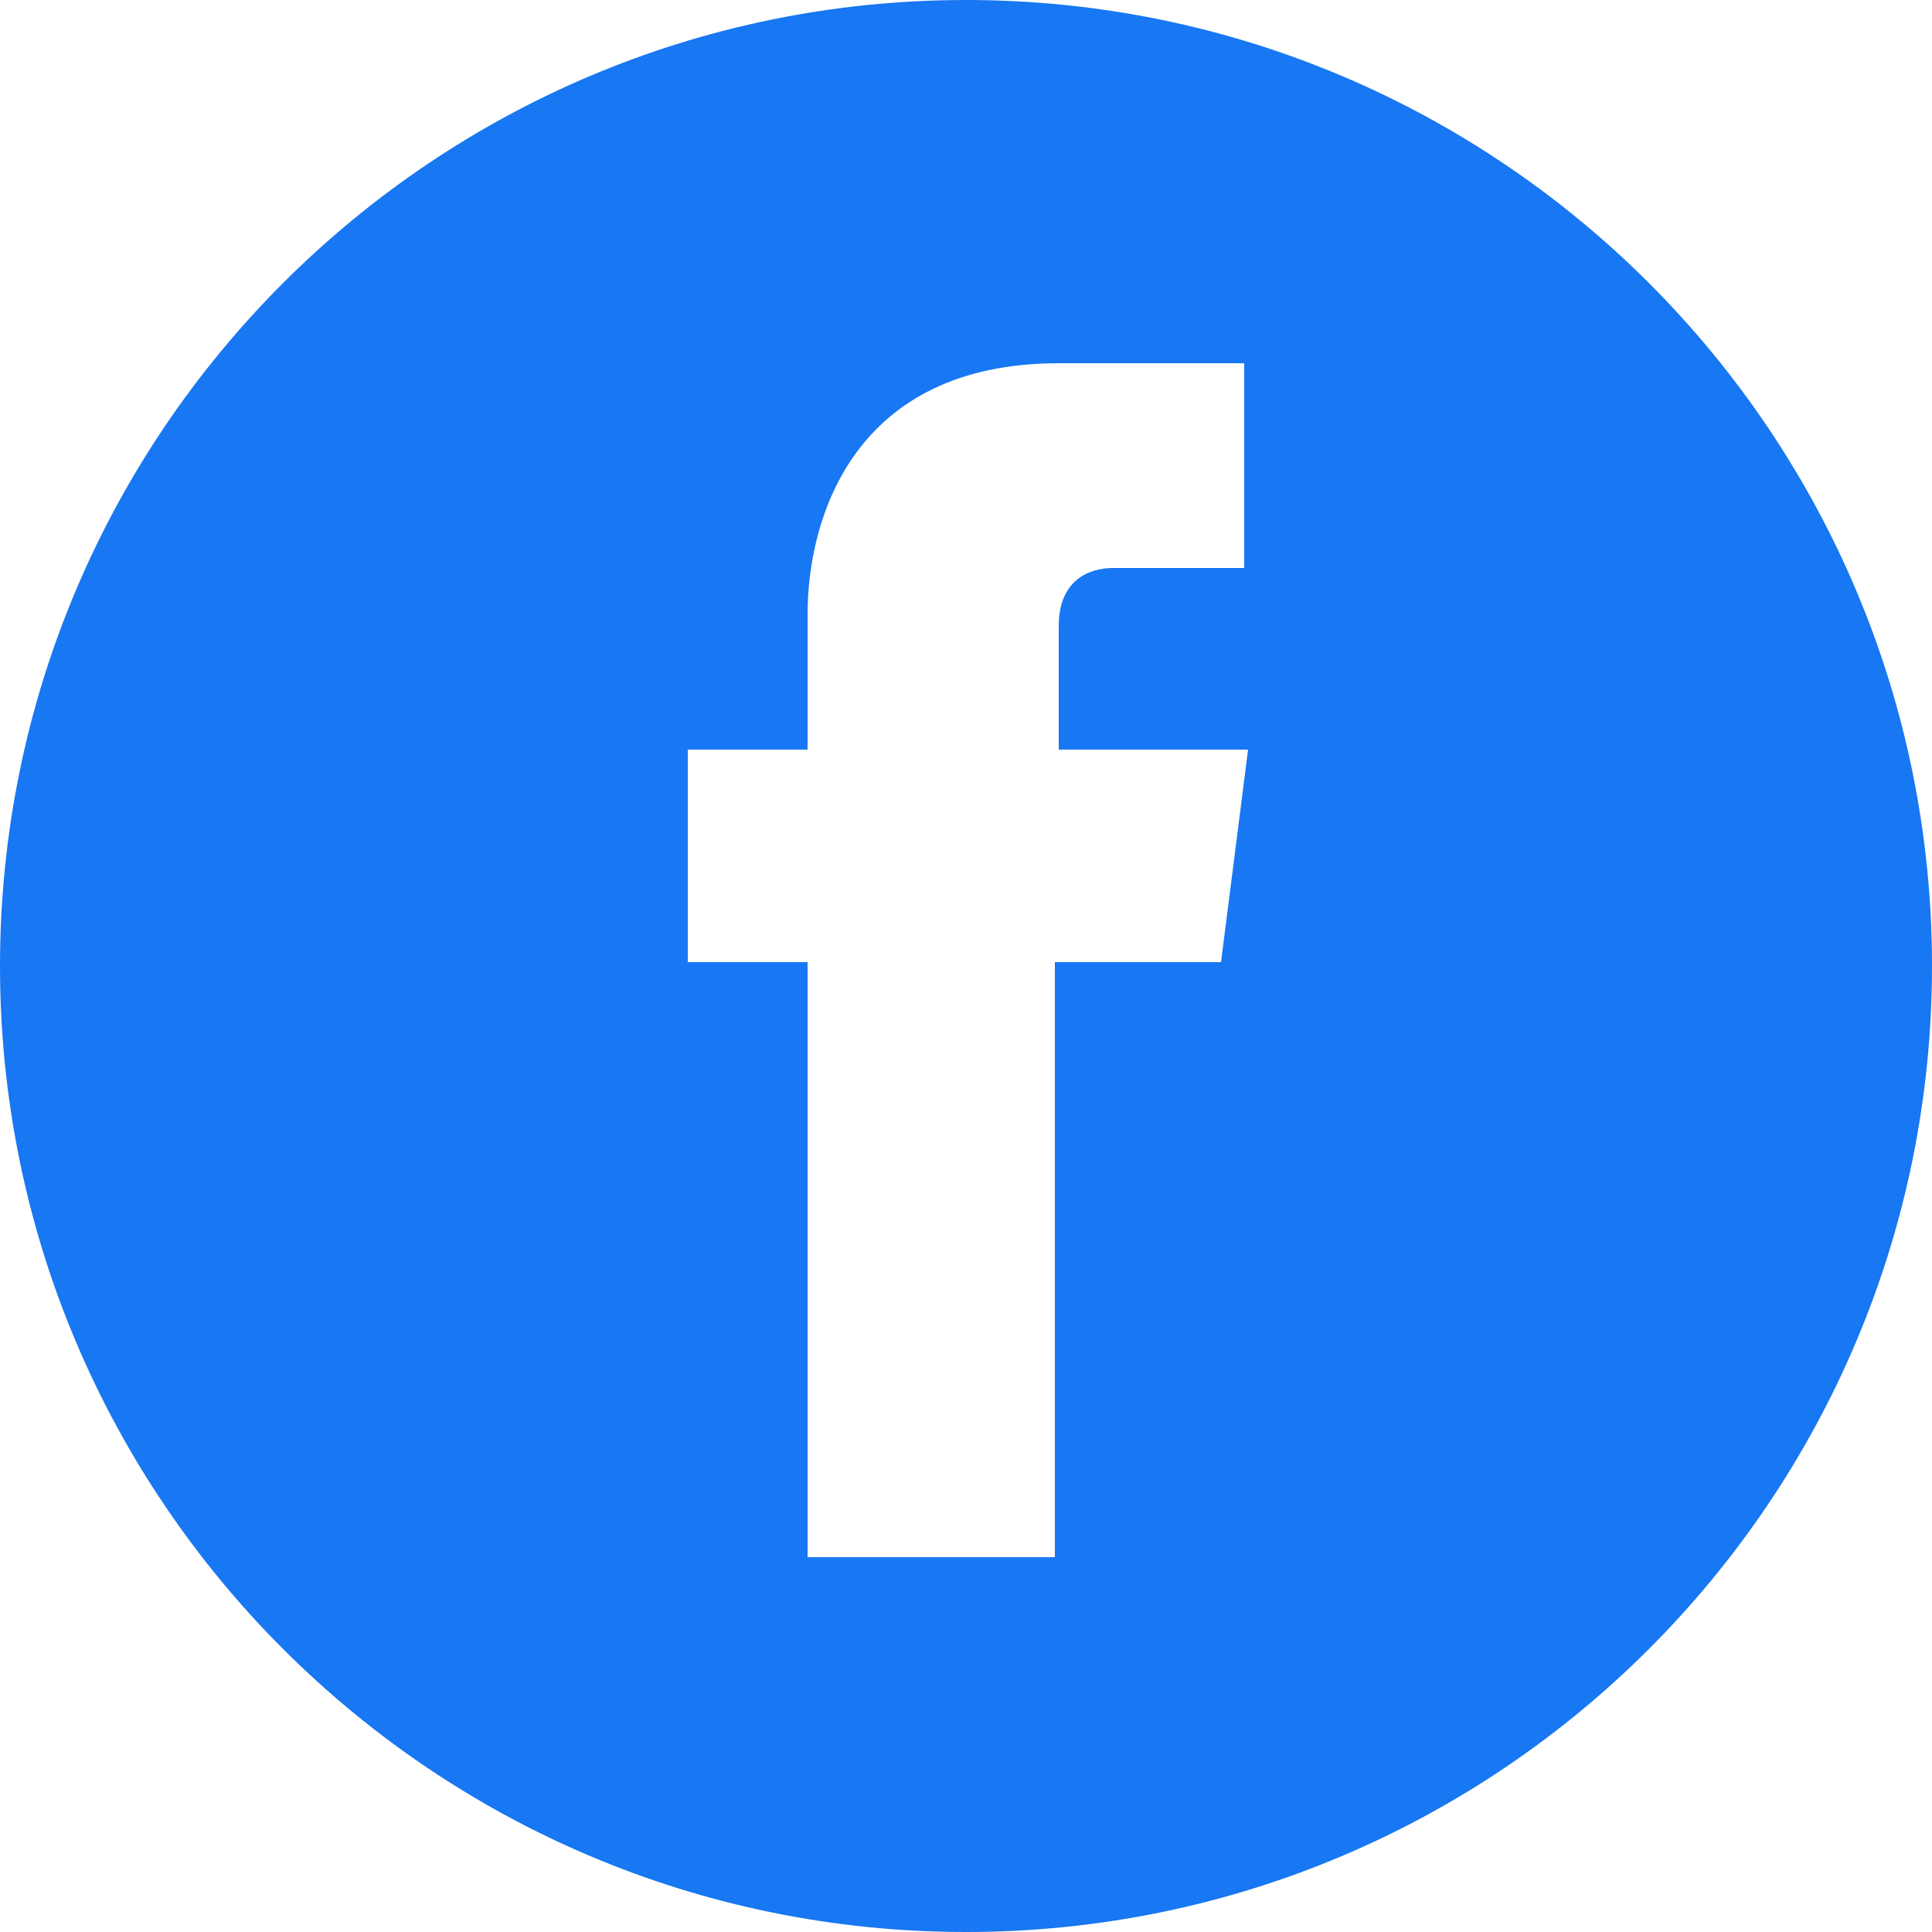
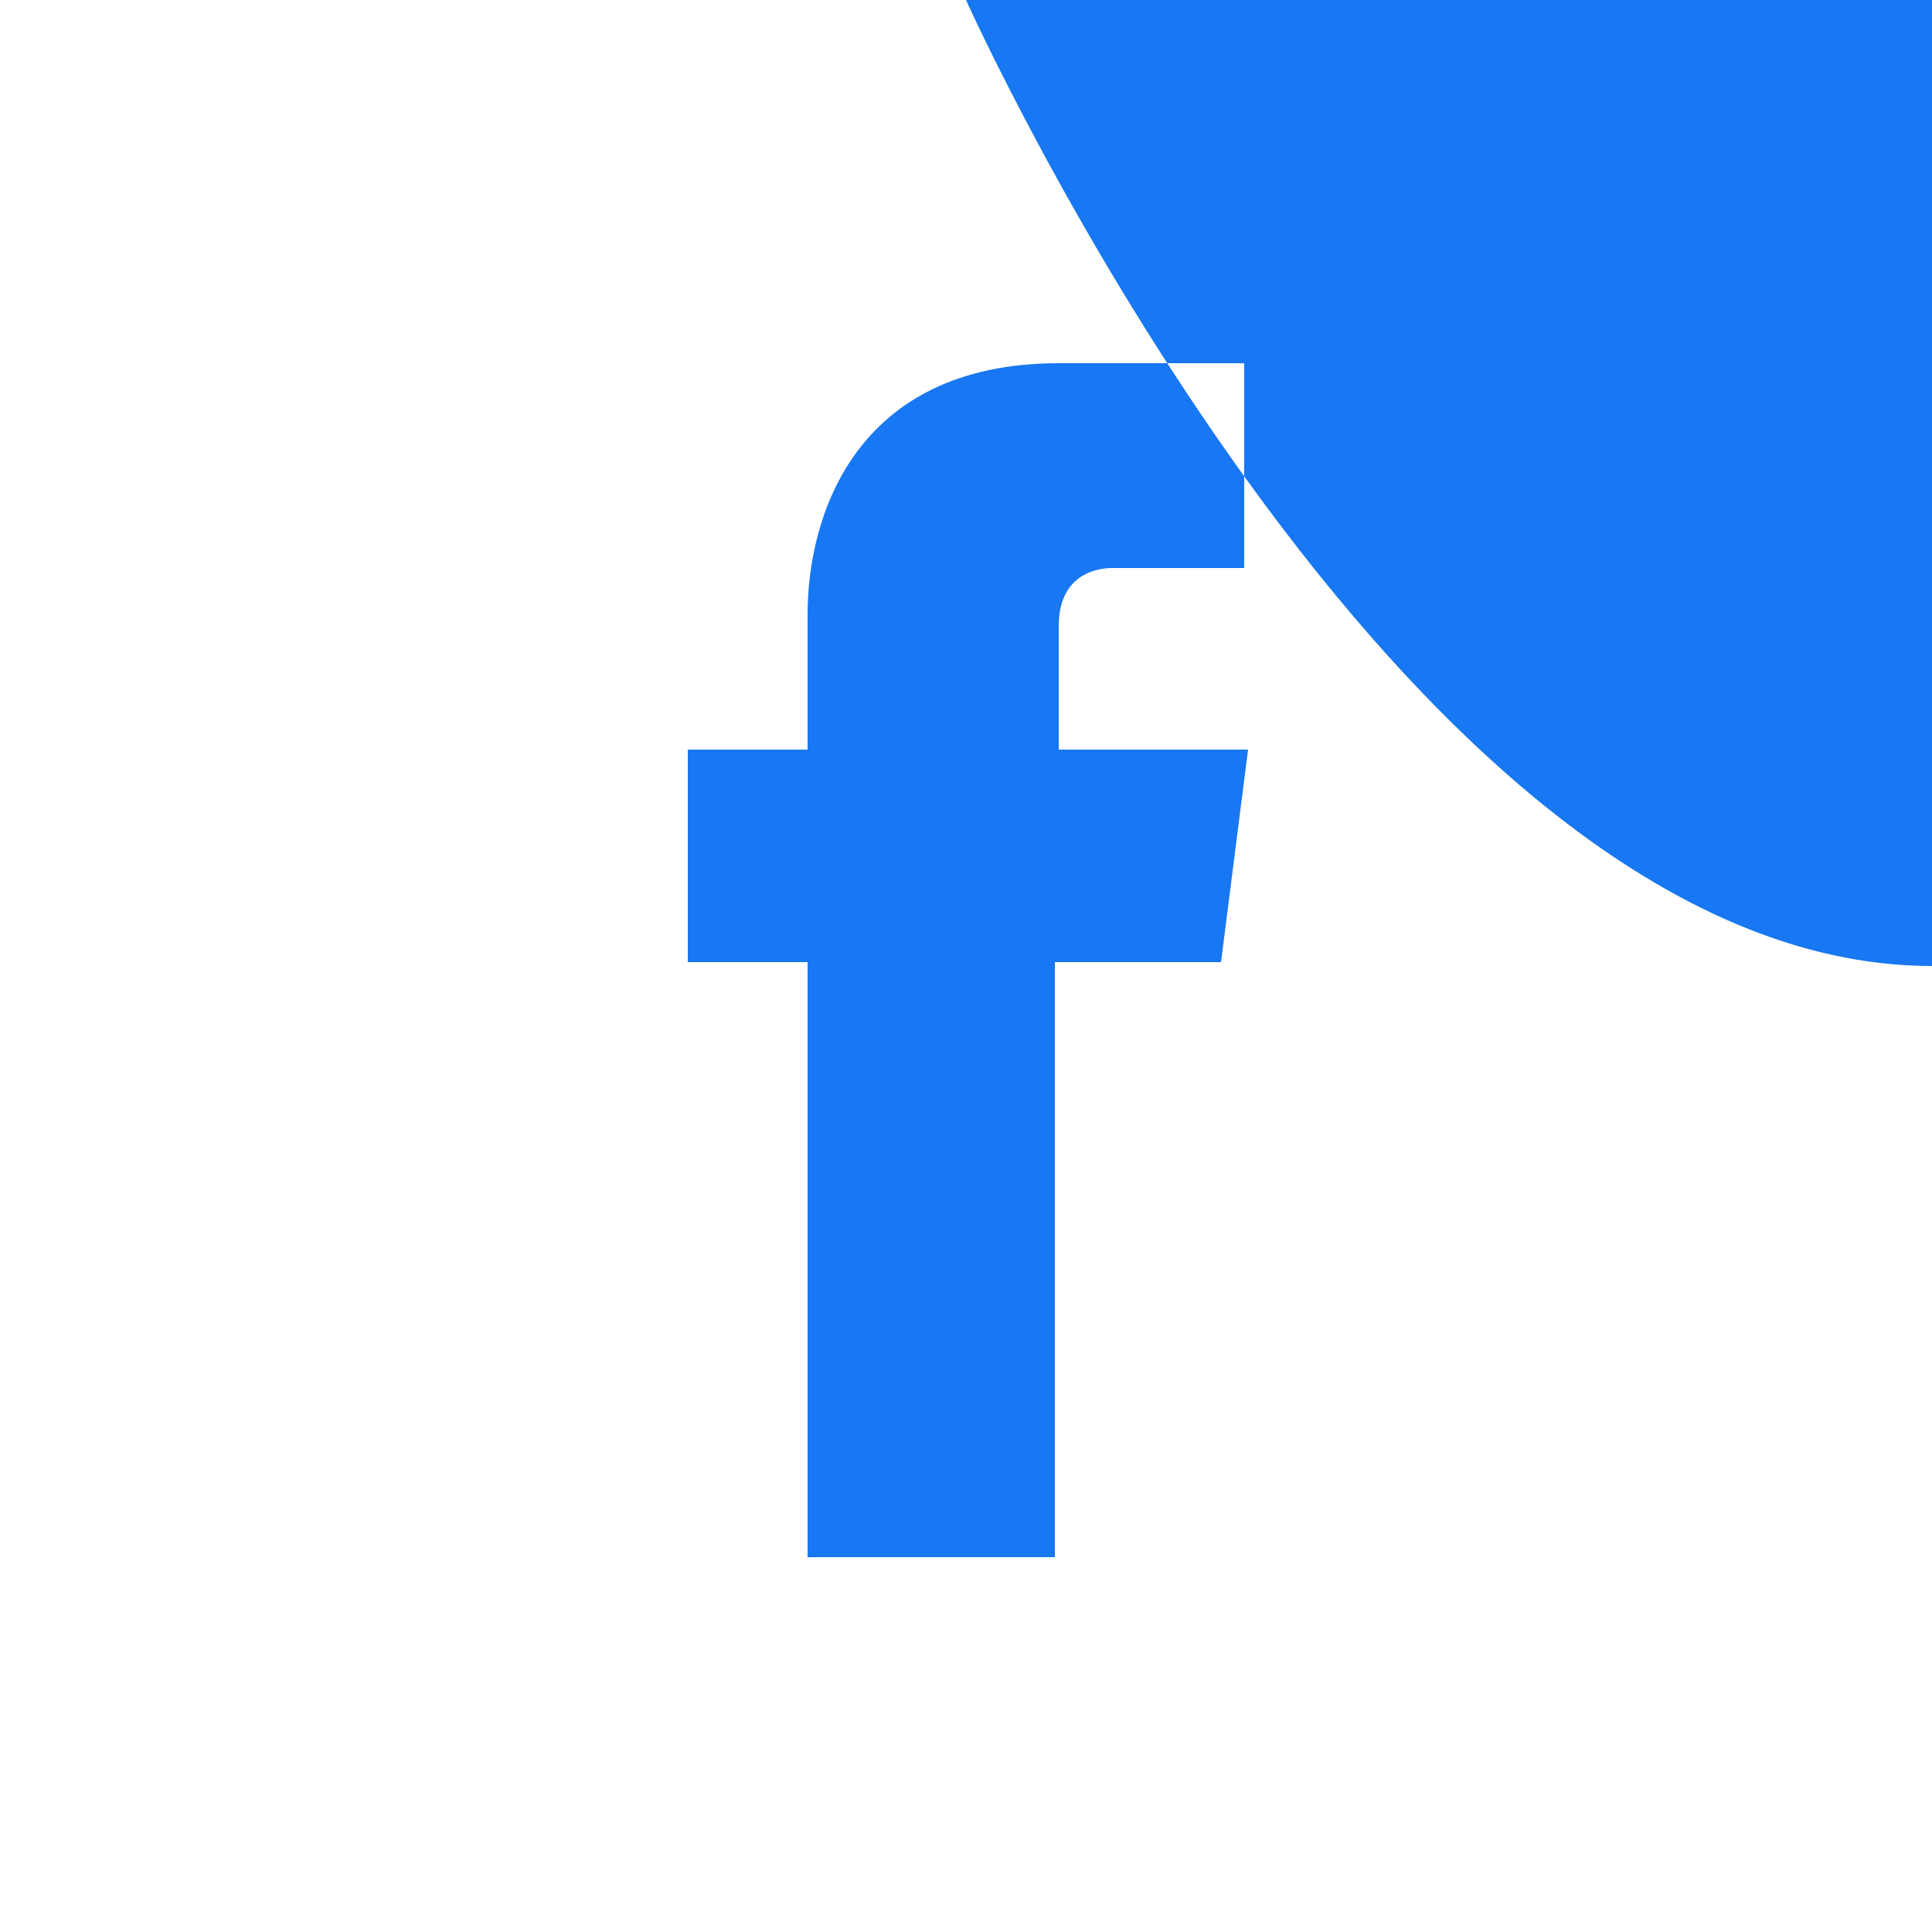
<svg xmlns="http://www.w3.org/2000/svg" version="1.1" id="Layer_1" x="0px" y="0px" viewBox="0 0 50 50" style="enable-background:new 0 0 50 50;" xml:space="preserve">
  <style type="text/css">
	.st0{fill:#1877F2;}
</style>
-   <path class="st0" d="M25,0C11.2,0,0,11.2,0,25s11.2,25,25,25s25-11.2,25-25S38.8,0,25,0z M31.6,24.9h-4.3c0,6.9,0,15.4,0,15.4h-6.4  c0,0,0-8.4,0-15.4h-3.1v-5.5h3.1v-3.5c0-2.5,1.2-6.5,6.5-6.5h4.8v5.3c0,0-2.9,0-3.4,0c-0.6,0-1.4,0.3-1.4,1.5v3.2h4.9L31.6,24.9z" />
+   <path class="st0" d="M25,0s11.2,25,25,25s25-11.2,25-25S38.8,0,25,0z M31.6,24.9h-4.3c0,6.9,0,15.4,0,15.4h-6.4  c0,0,0-8.4,0-15.4h-3.1v-5.5h3.1v-3.5c0-2.5,1.2-6.5,6.5-6.5h4.8v5.3c0,0-2.9,0-3.4,0c-0.6,0-1.4,0.3-1.4,1.5v3.2h4.9L31.6,24.9z" />
</svg>